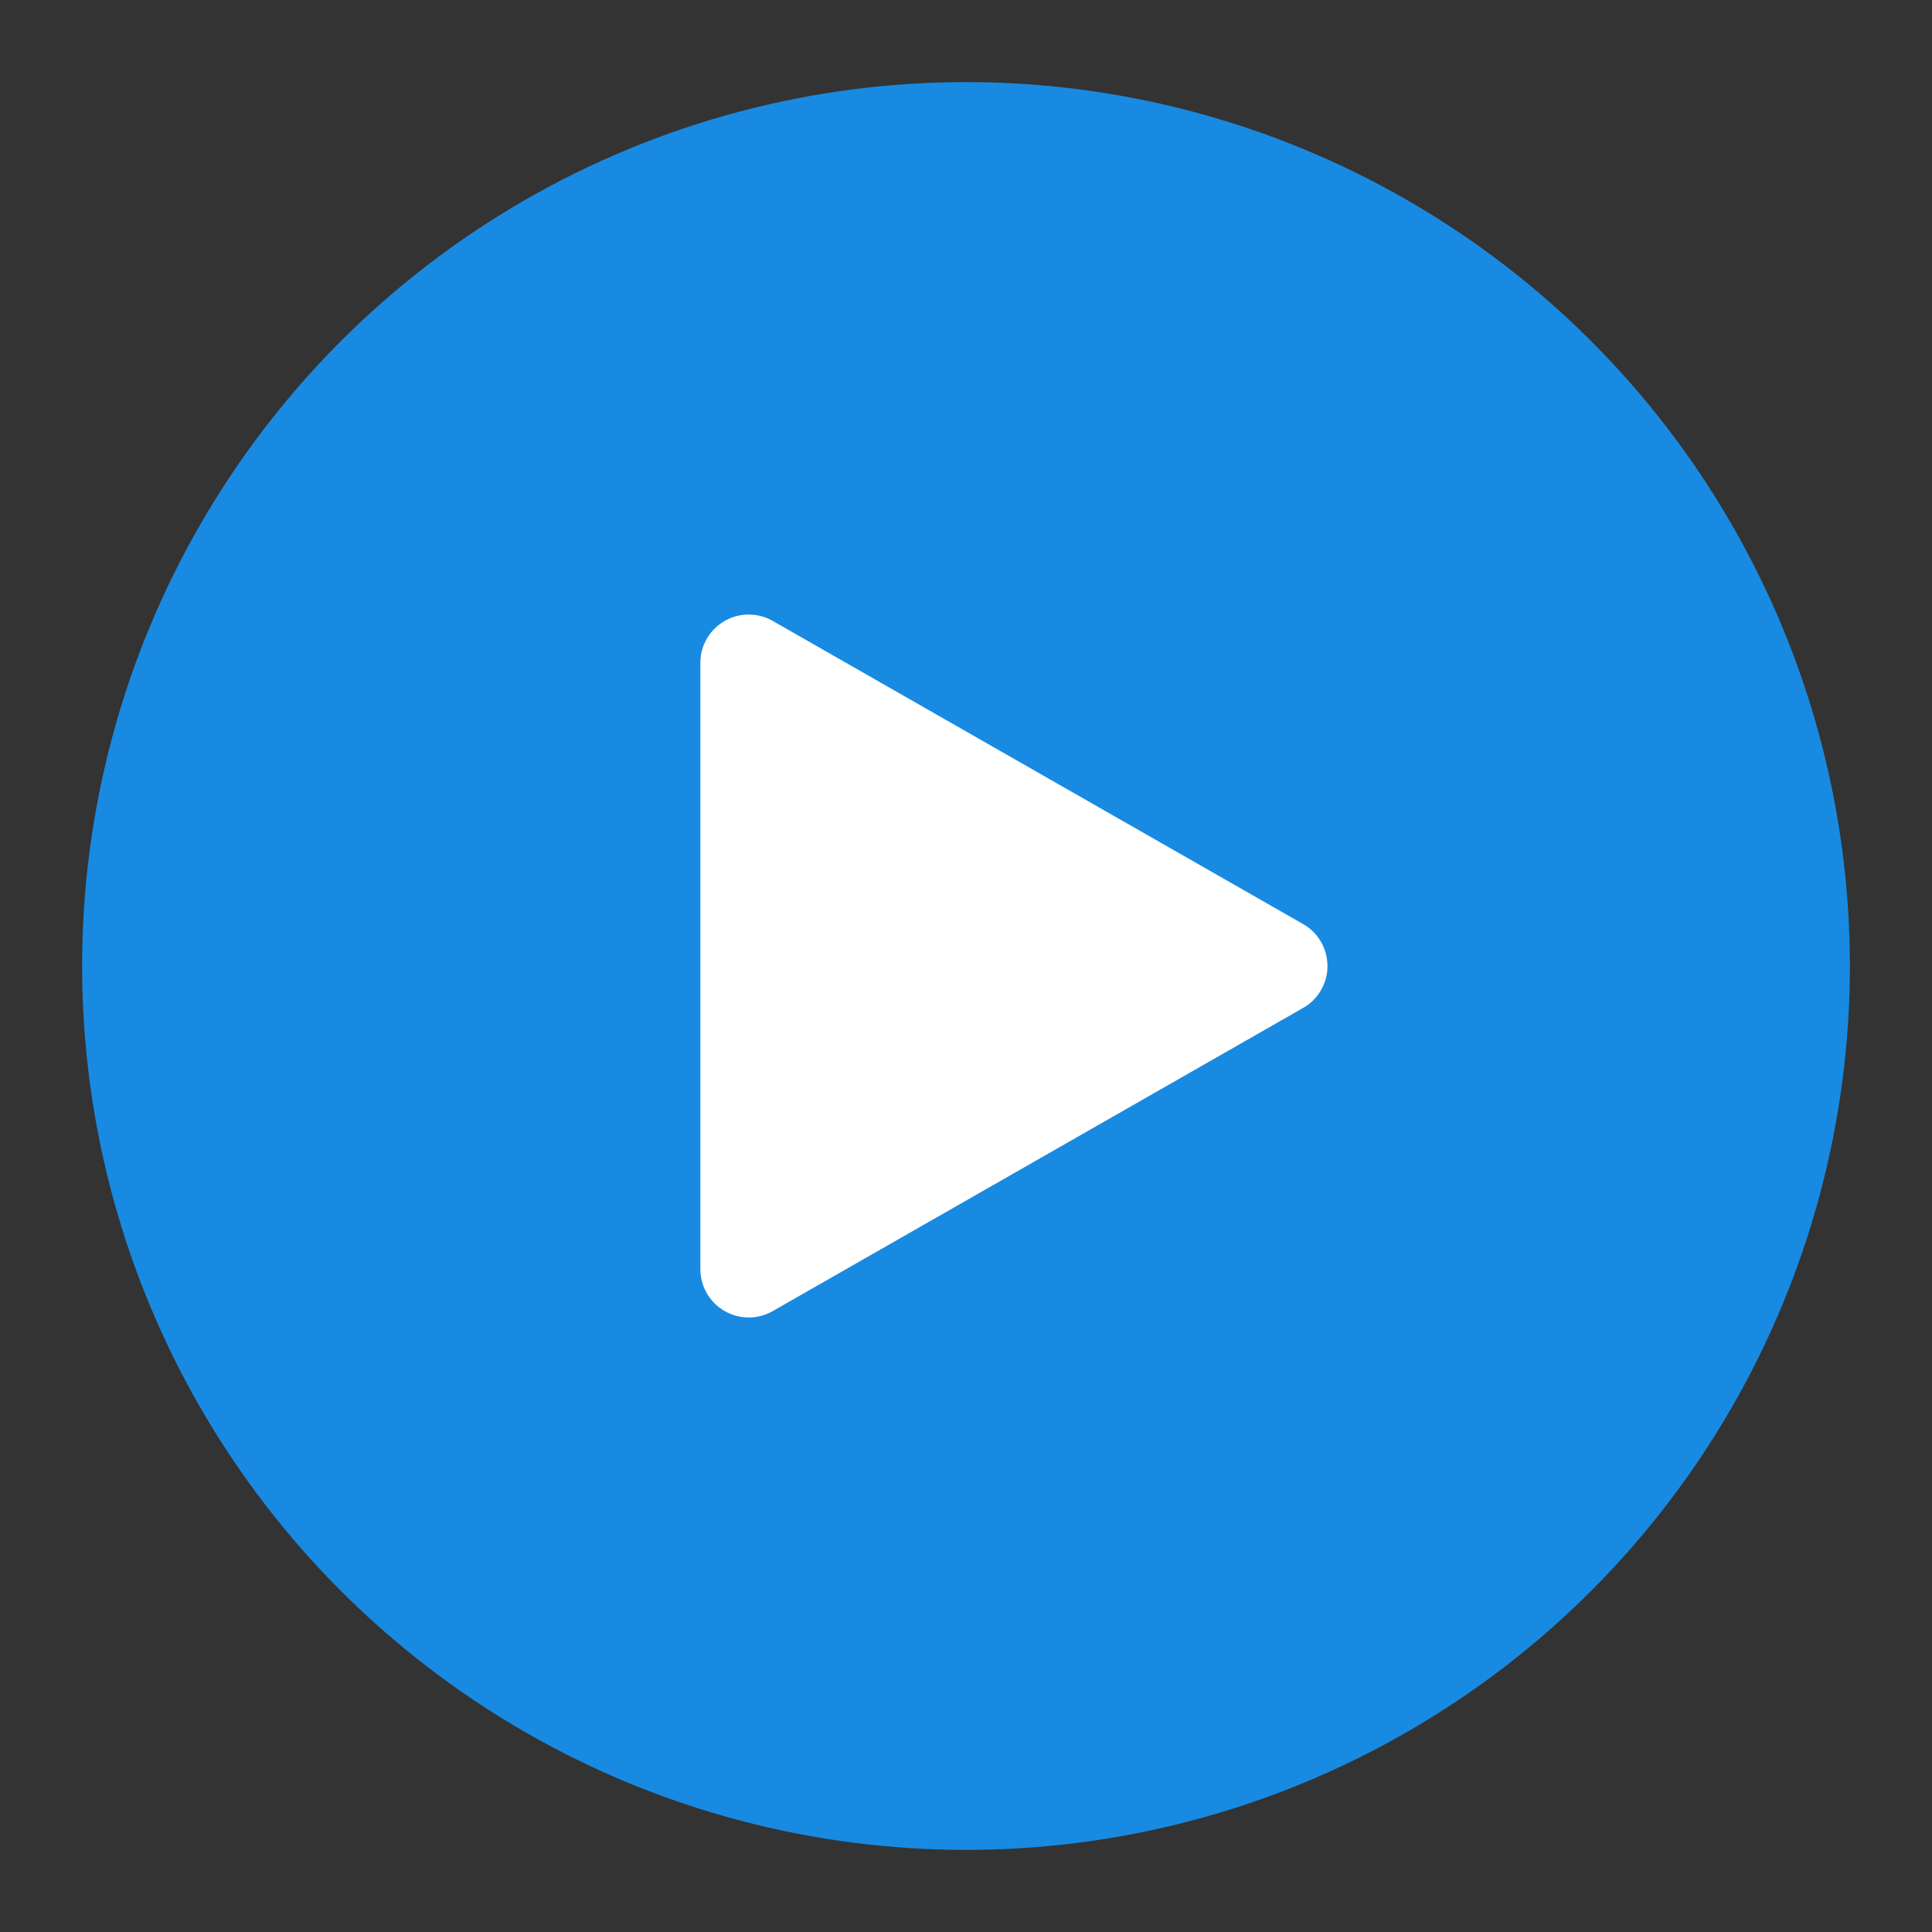
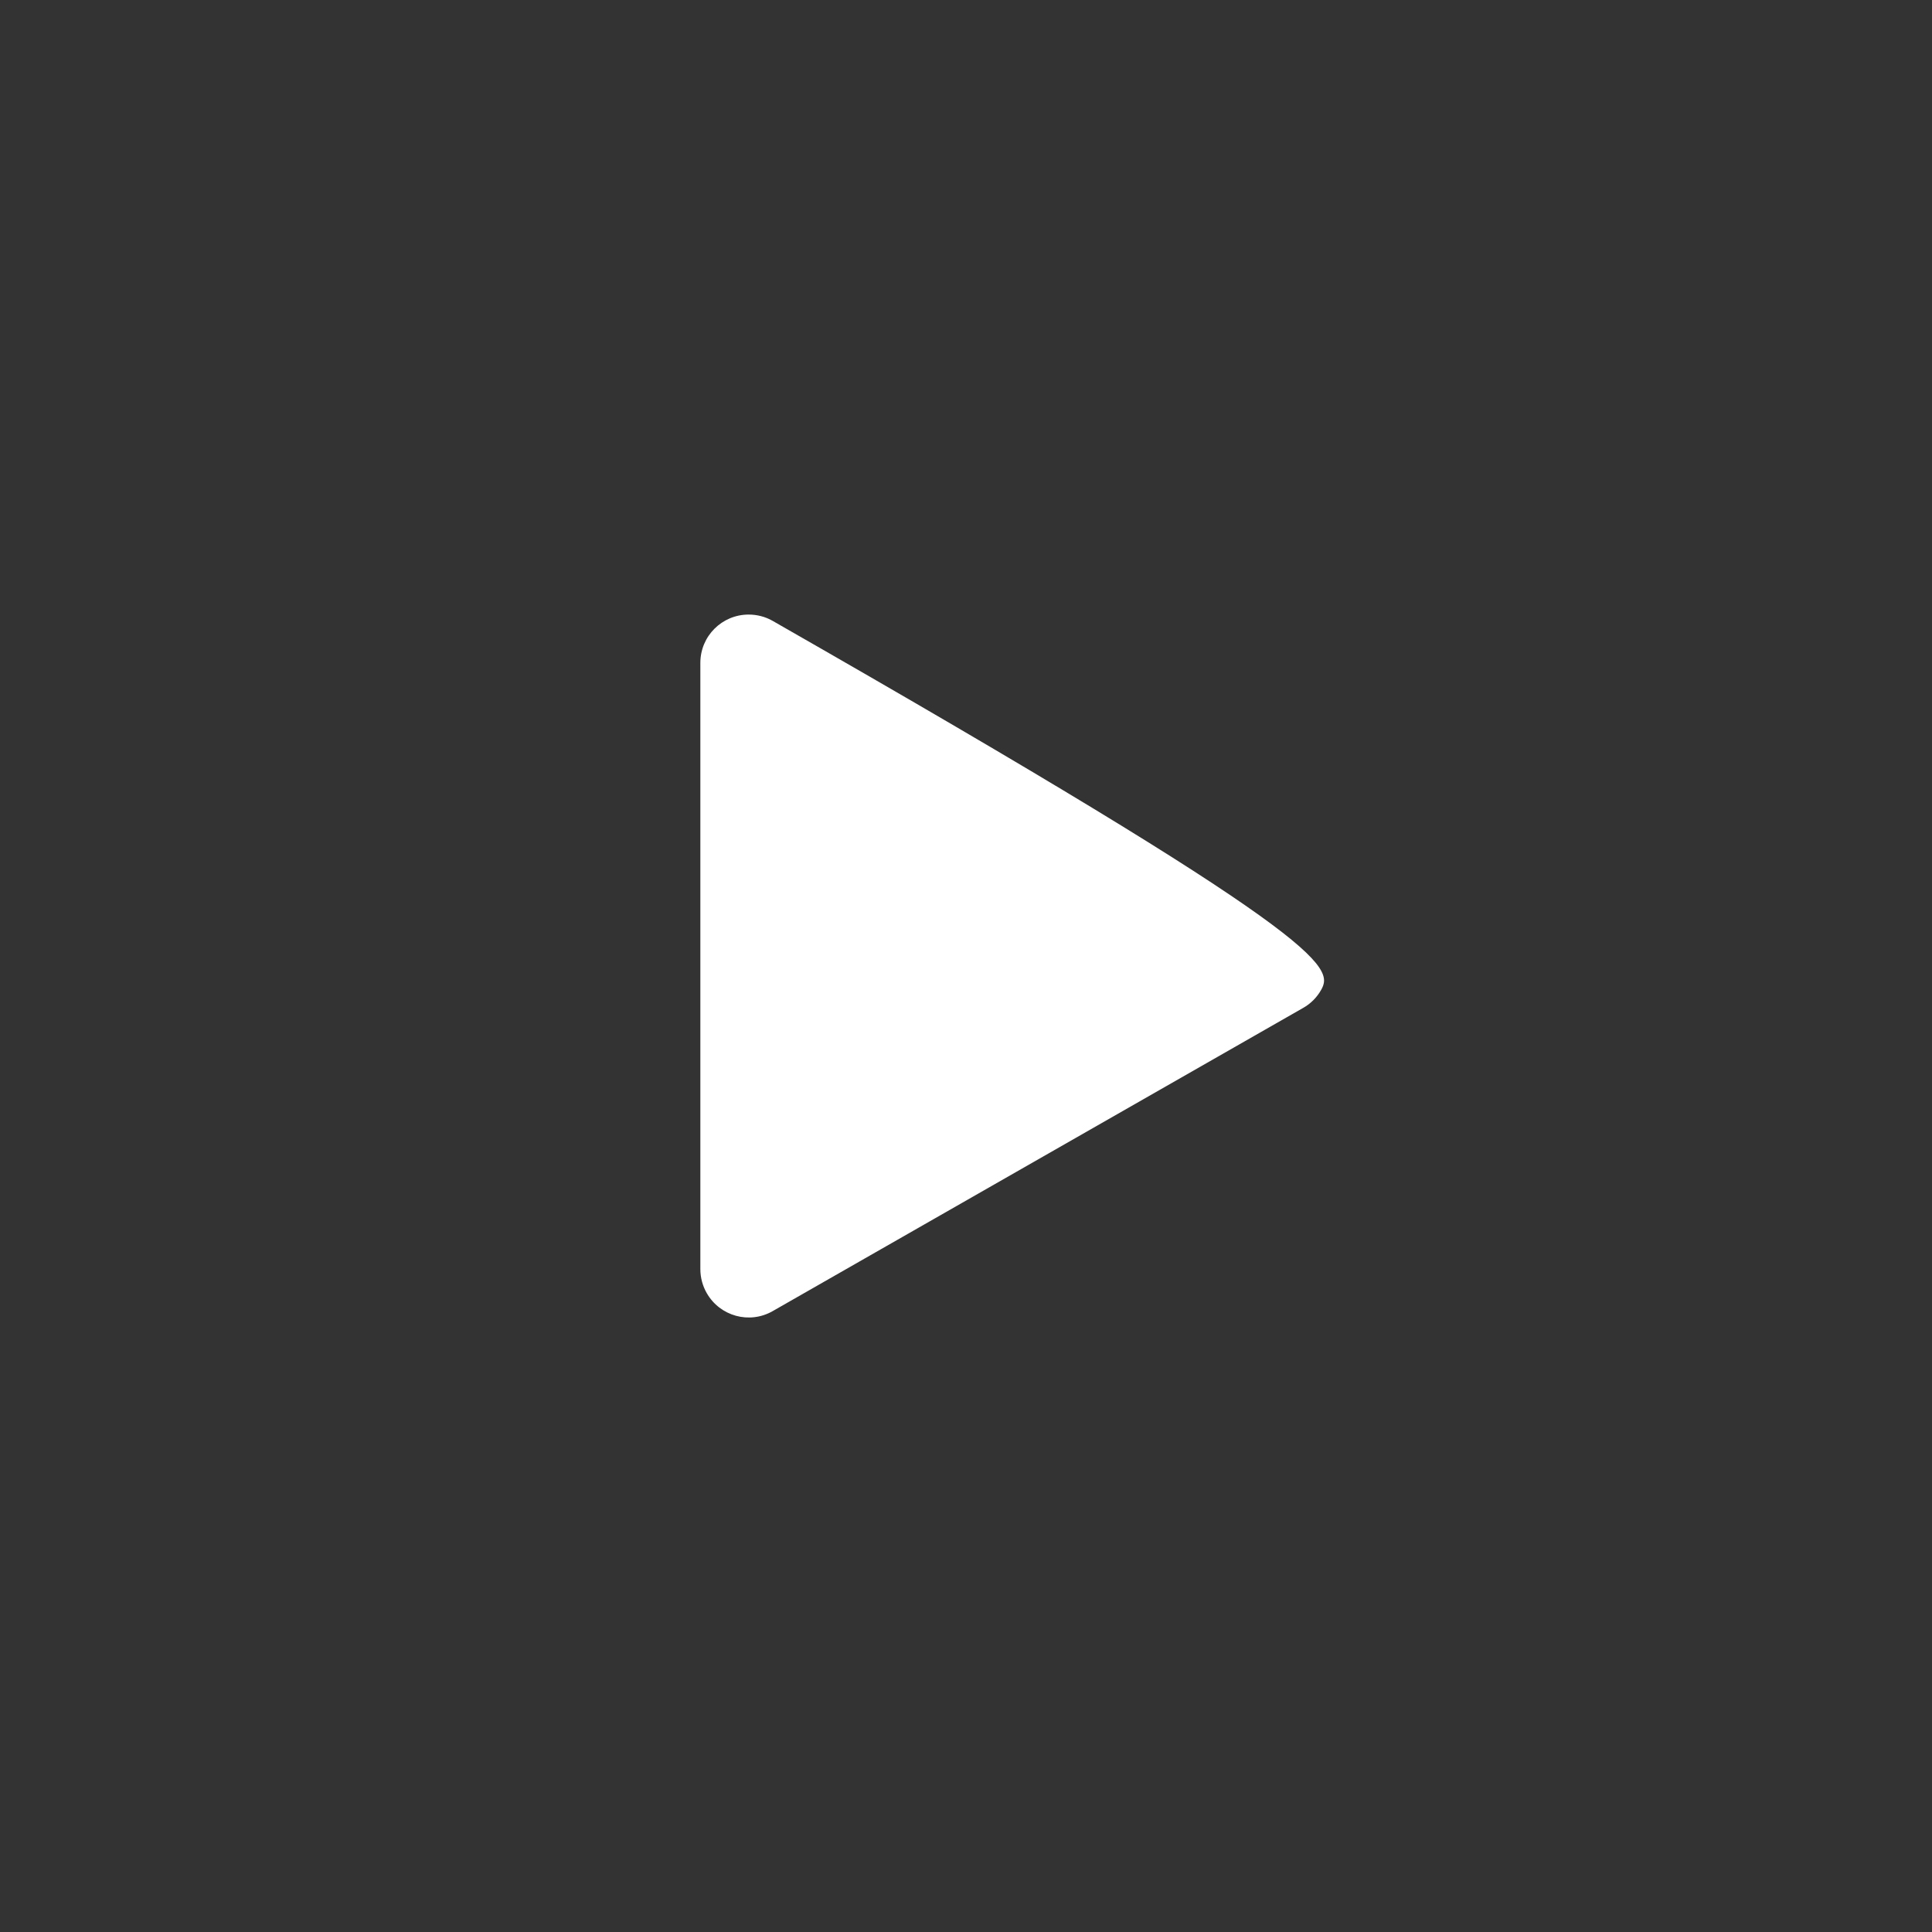
<svg xmlns="http://www.w3.org/2000/svg" width="800px" height="800px" viewBox="0 0 20 20" version="1.1">
  <rect x="0" y="0" width="20" height="20" fill="#333333" stroke="none" />
  <title>multimedia / 10 - multimedia, play icon, circle, button</title>
  <g id="play-icon" stroke="none" stroke-width="1" fill="none" fill-rule="evenodd">
    <g transform="translate(-821, -378)" id="Group">
      <g transform="translate(819, 376)" id="Shape">
-         <circle stroke="#188ae2" fill="#188ae2" stroke-width="0.3" stroke-linecap="round" stroke-linejoin="round" cx="12" cy="12" r="9">
- </circle>
-         <path d="M9.998,8.427 L15.49,11.566 C15.73,11.703 15.813,12.008 15.676,12.248 C15.632,12.326 15.568,12.39 15.49,12.434 L9.998,15.573 C9.758,15.71 9.453,15.626 9.316,15.386 C9.273,15.311 9.25,15.225 9.25,15.138 L9.25,8.862 C9.25,8.585 9.474,8.362 9.75,8.362 C9.837,8.362 9.923,8.384 9.998,8.427 Z" fill="#ffffff">
+         <path d="M9.998,8.427 C15.73,11.703 15.813,12.008 15.676,12.248 C15.632,12.326 15.568,12.39 15.49,12.434 L9.998,15.573 C9.758,15.71 9.453,15.626 9.316,15.386 C9.273,15.311 9.25,15.225 9.25,15.138 L9.25,8.862 C9.25,8.585 9.474,8.362 9.75,8.362 C9.837,8.362 9.923,8.384 9.998,8.427 Z" fill="#ffffff">
</path>
      </g>
    </g>
  </g>
</svg>